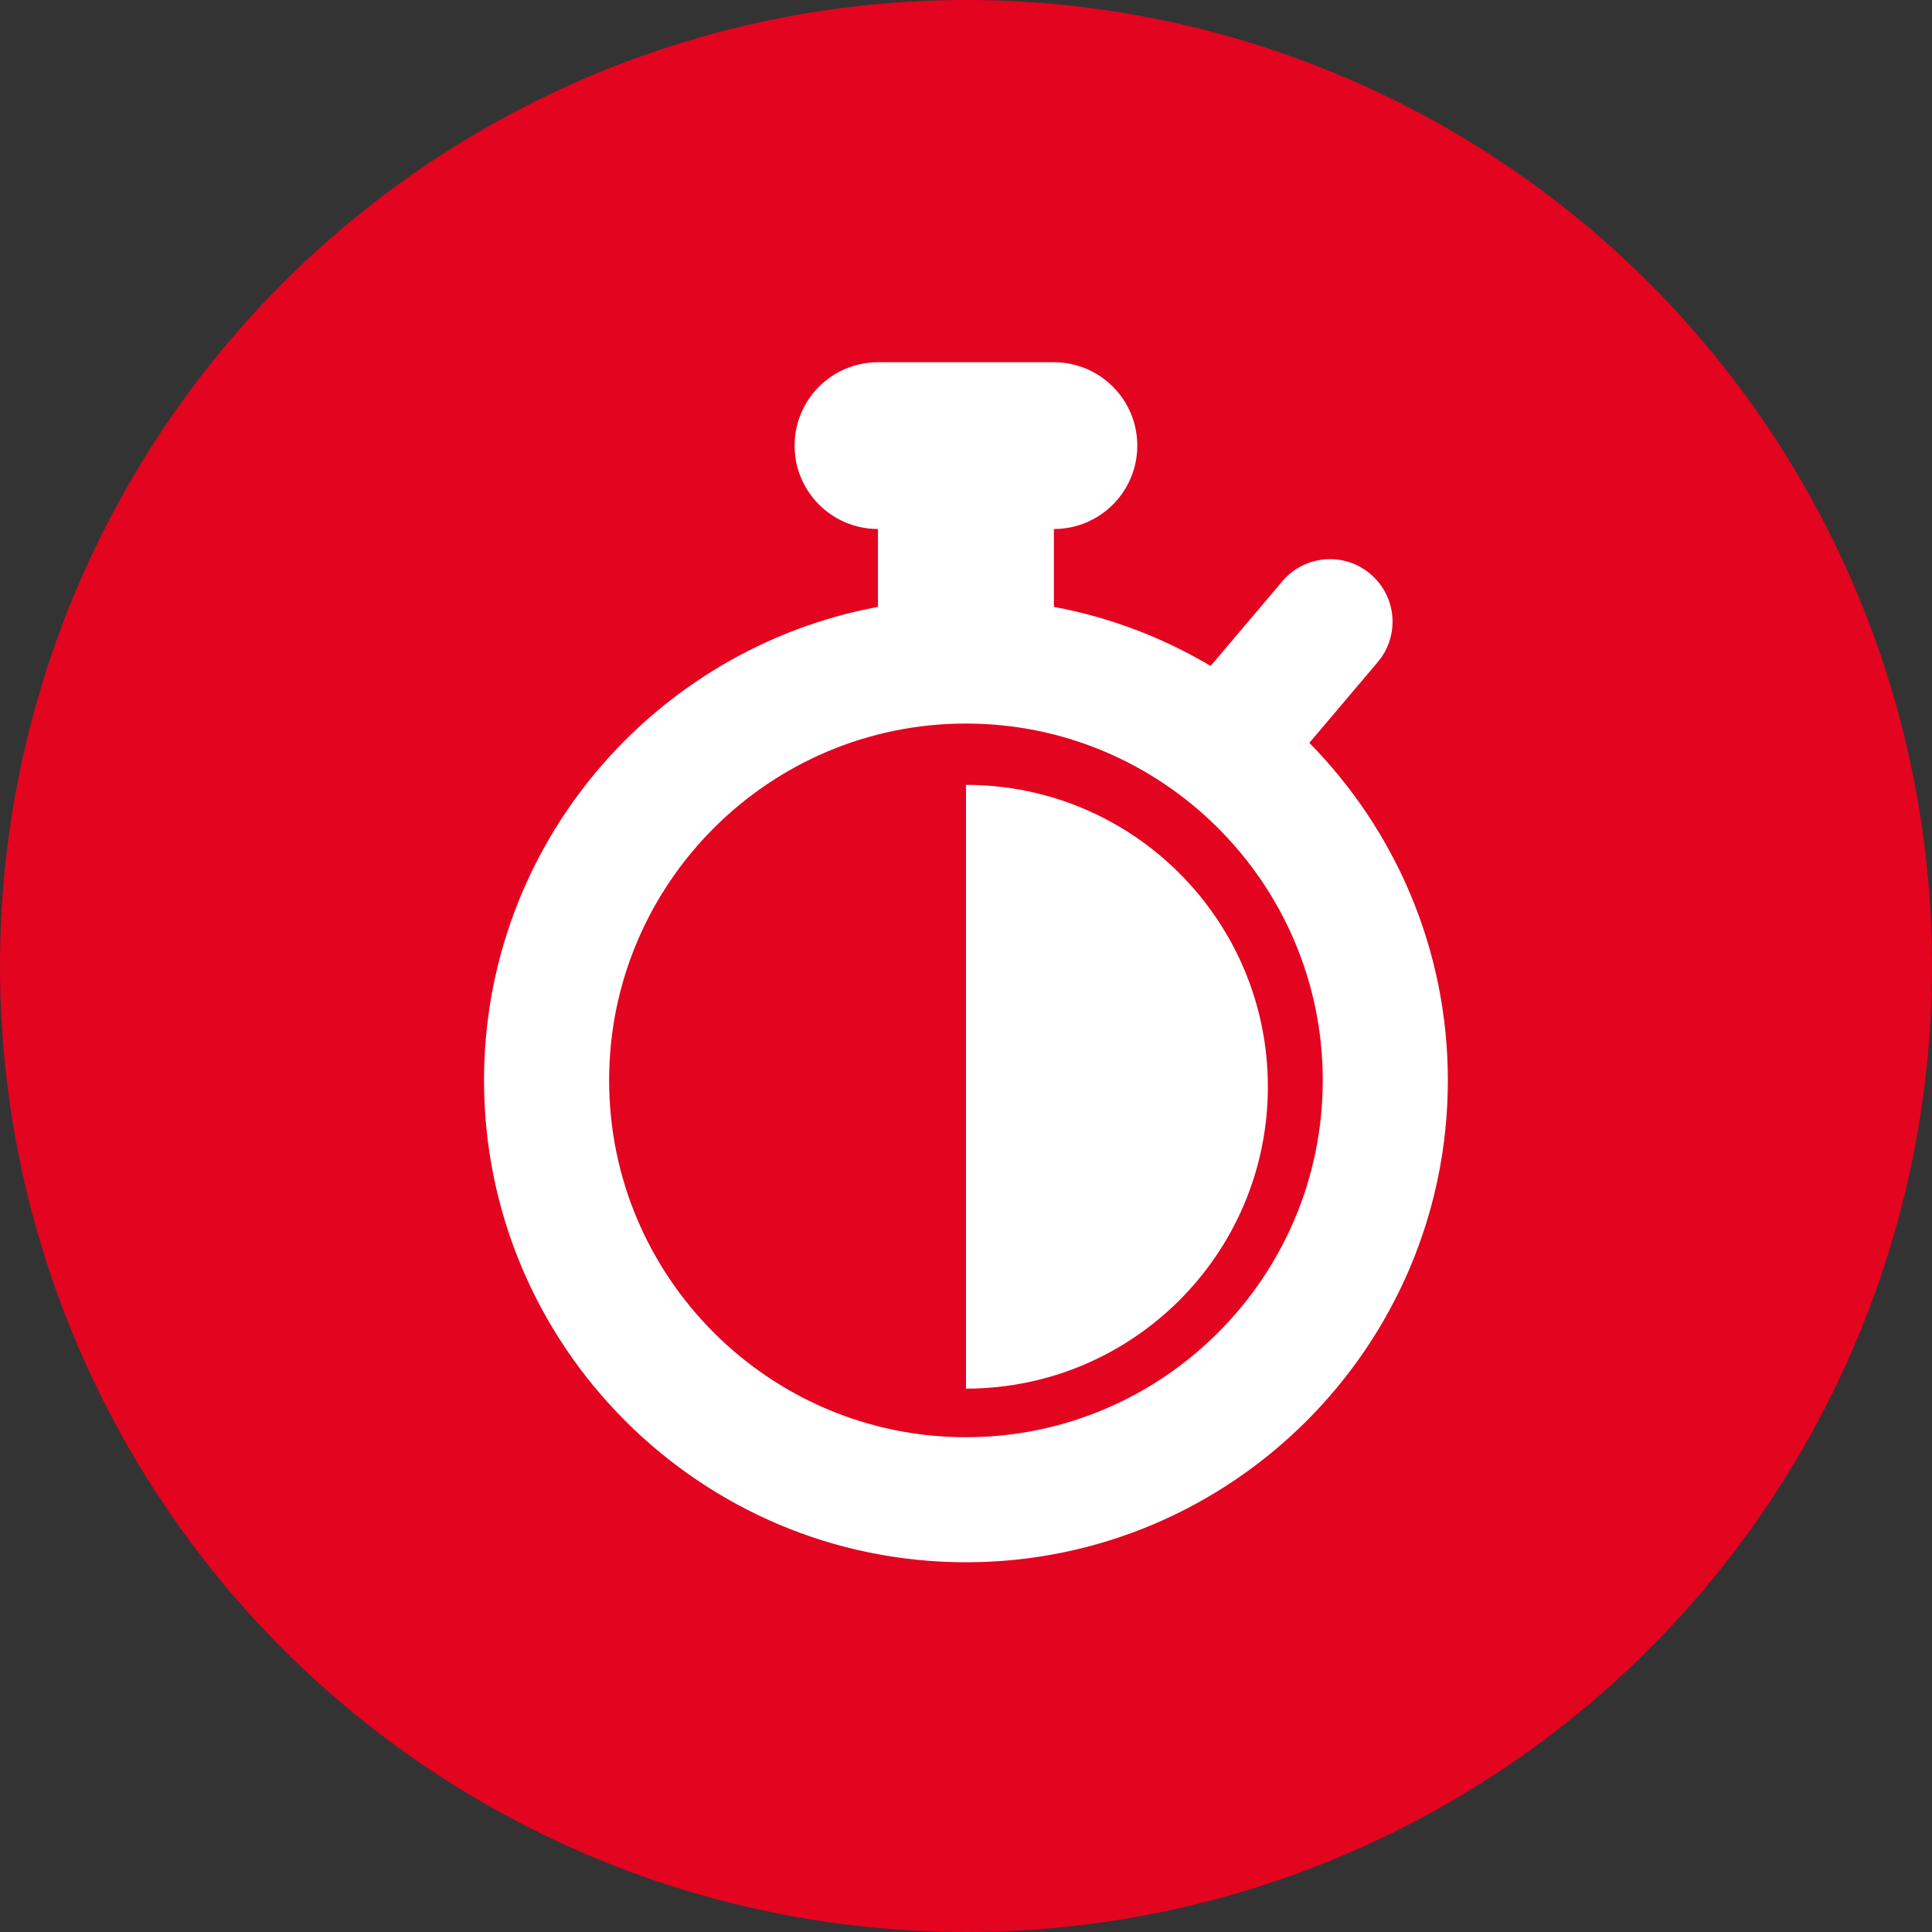
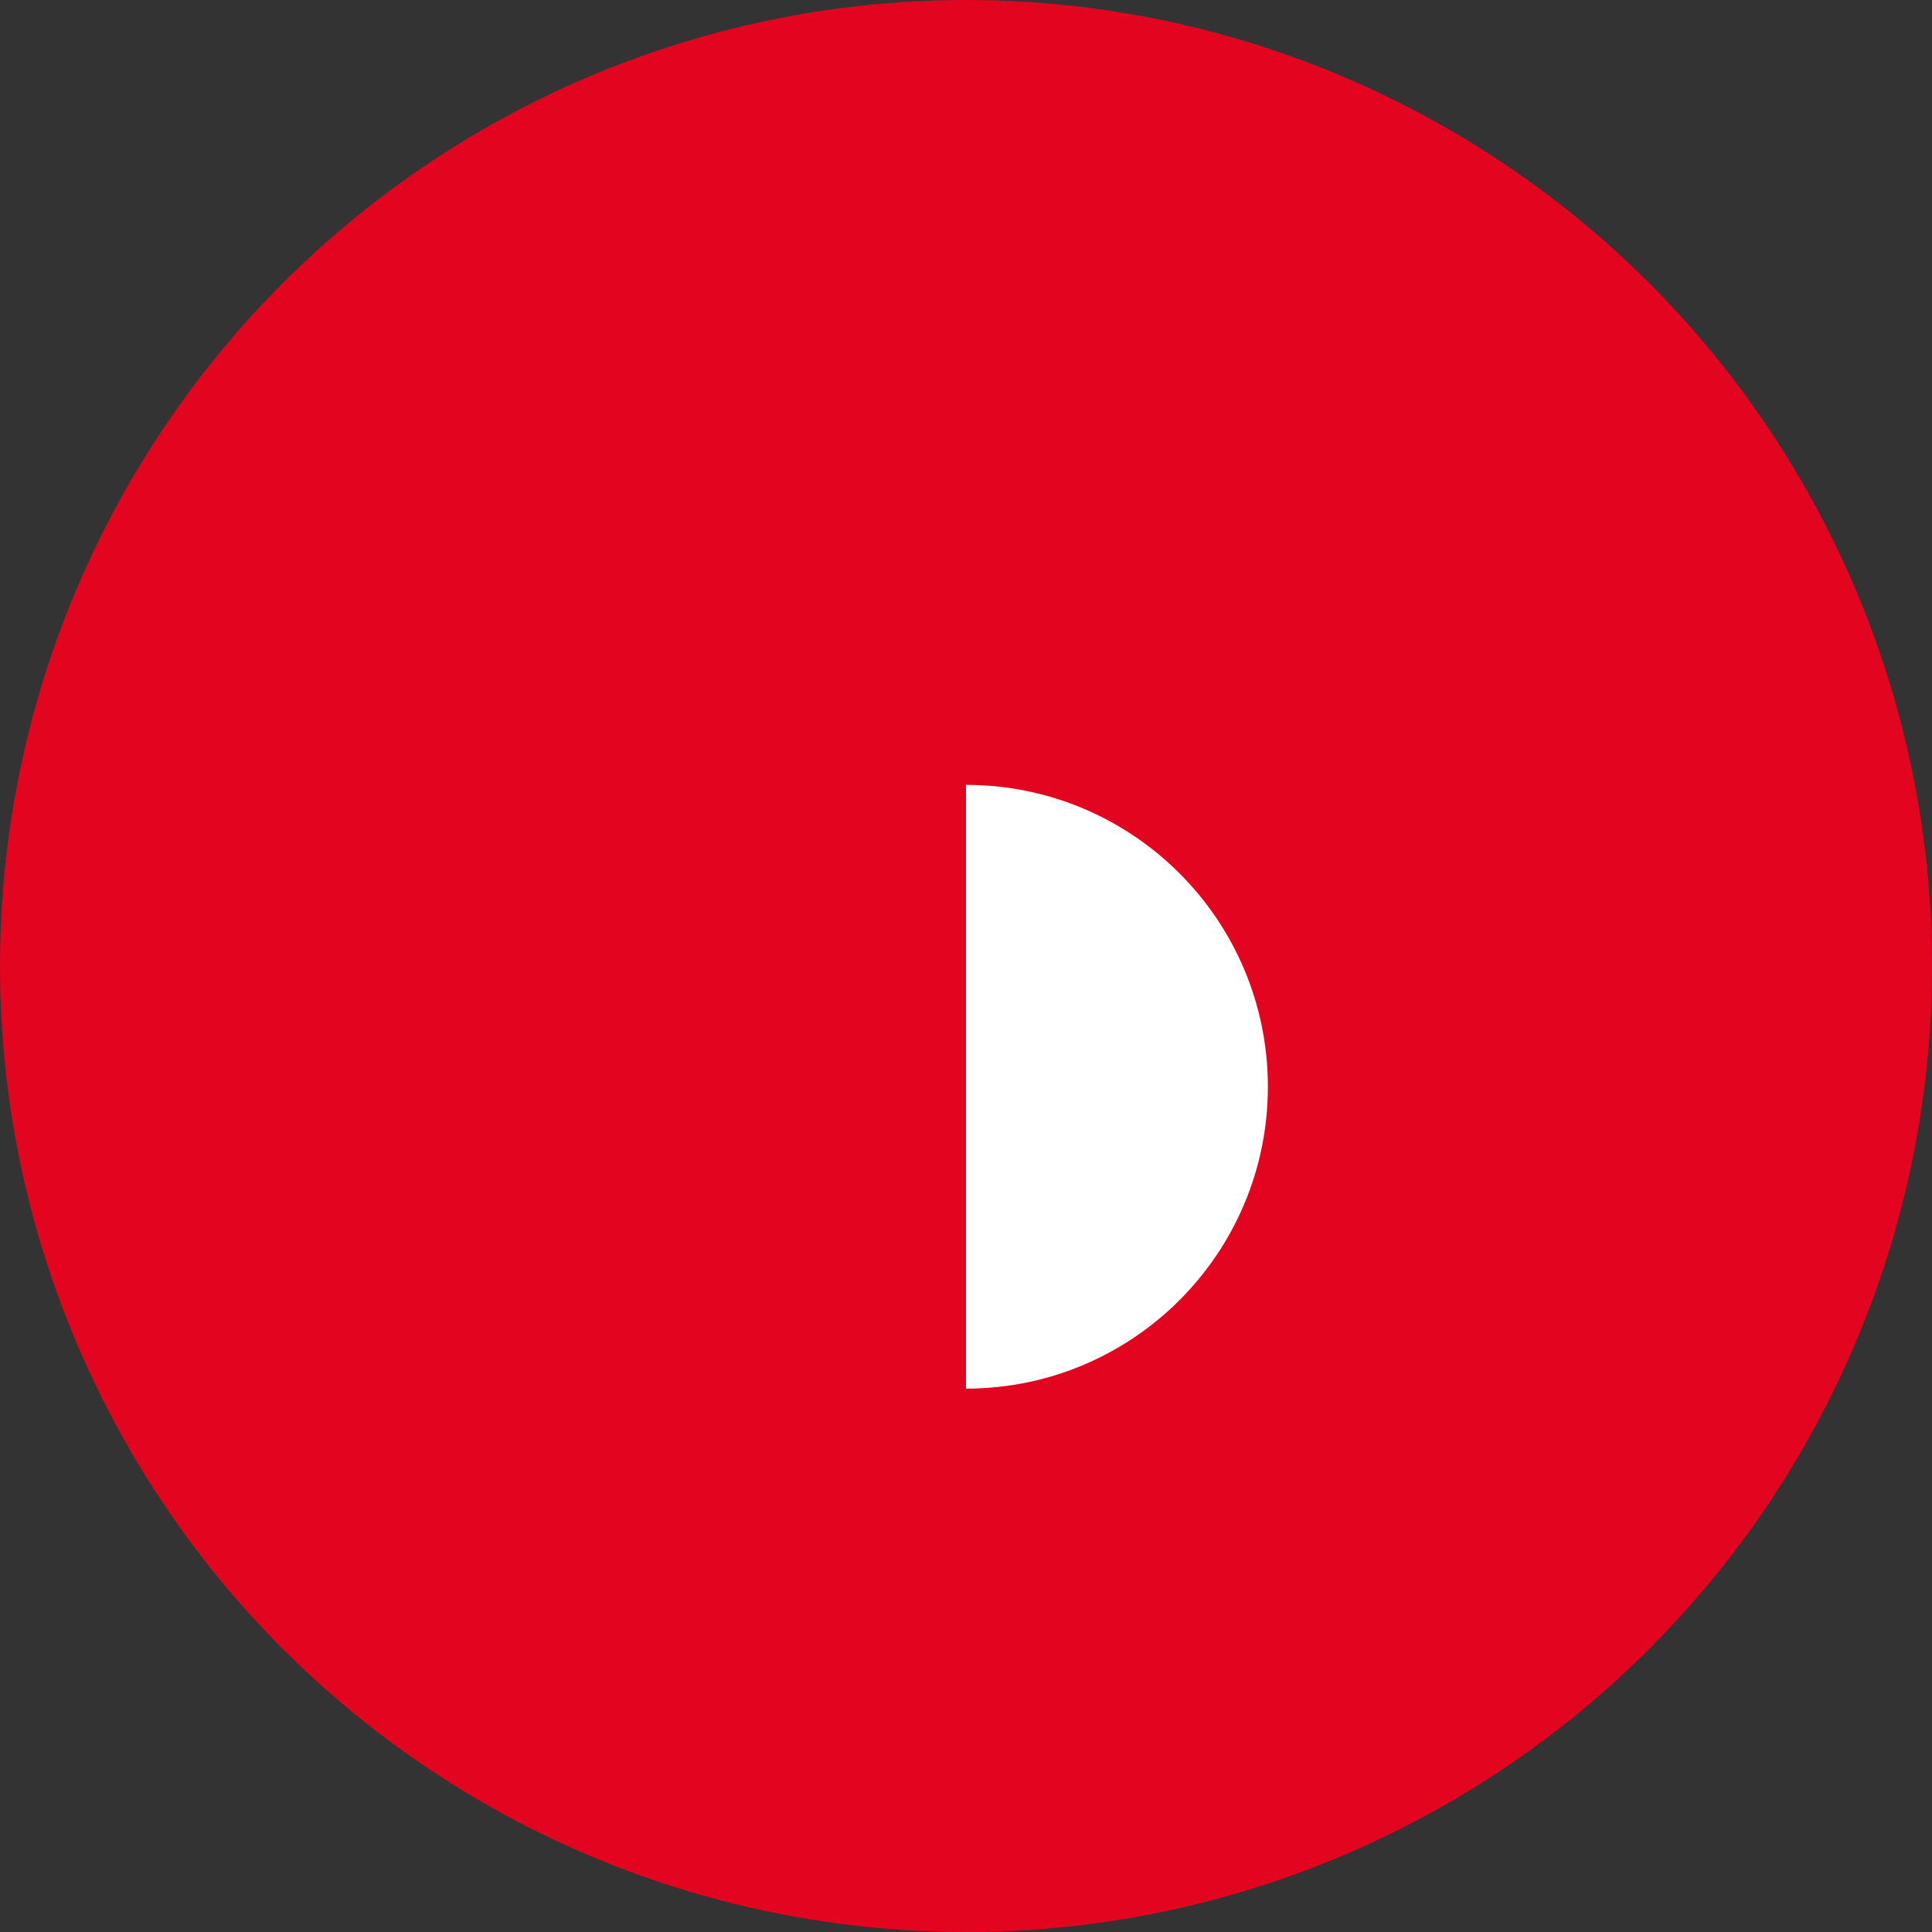
<svg xmlns="http://www.w3.org/2000/svg" width="32px" height="32px" viewBox="0 0 32 32" version="1.1">
  <rect x="0" y="0" width="32" height="32" fill="#333333" stroke="none" />
  <title>Group 13</title>
  <g id="Customer-Portal---Rediseño" stroke="none" stroke-width="1" fill="none" fill-rule="evenodd">
    <g id="1600/anularCita_exitLogin" transform="translate(-101, -514)">
      <g id="Group-13" transform="translate(101, 514)">
        <circle id="Oval-Copy" fill="#E30420" cx="16" cy="16" r="16" />
        <g id="Group-10" transform="translate(8.017, 6)" fill="#FFFFFF">
-           <path d="M13.67,6.304 L14.803,4.966 C15.172,4.53 15.118,3.877 14.681,3.507 C14.245,3.136 13.59,3.192 13.222,3.629 L12.035,5.03 C11.246,4.562 10.372,4.225 9.439,4.052 L9.439,2.762 C10.202,2.762 10.82,2.144 10.82,1.381 C10.82,0.618 10.202,0 9.439,0 L6.525,0 C5.762,0 5.144,0.618 5.144,1.381 C5.144,2.144 5.762,2.762 6.525,2.762 L6.525,4.052 C2.818,4.74 0,7.991 0,11.894 C0,16.296 3.581,19.876 7.982,19.876 C12.383,19.876 15.964,16.296 15.964,11.894 C15.964,9.718 15.087,7.745 13.67,6.304 Z M7.982,17.805 C4.723,17.805 2.072,15.153 2.072,11.894 C2.072,8.635 4.723,5.984 7.982,5.984 C11.241,5.984 13.892,8.635 13.892,11.894 C13.892,15.153 11.241,17.805 7.982,17.805 Z" id="XMLID_301_" fill-rule="nonzero" />
          <path d="M7.983,7 C10.745,7 12.983,9.239 12.983,12 C12.983,14.761 10.745,17 7.983,17 L7.983,17 Z" id="Combined-Shape" />
        </g>
      </g>
    </g>
  </g>
</svg>